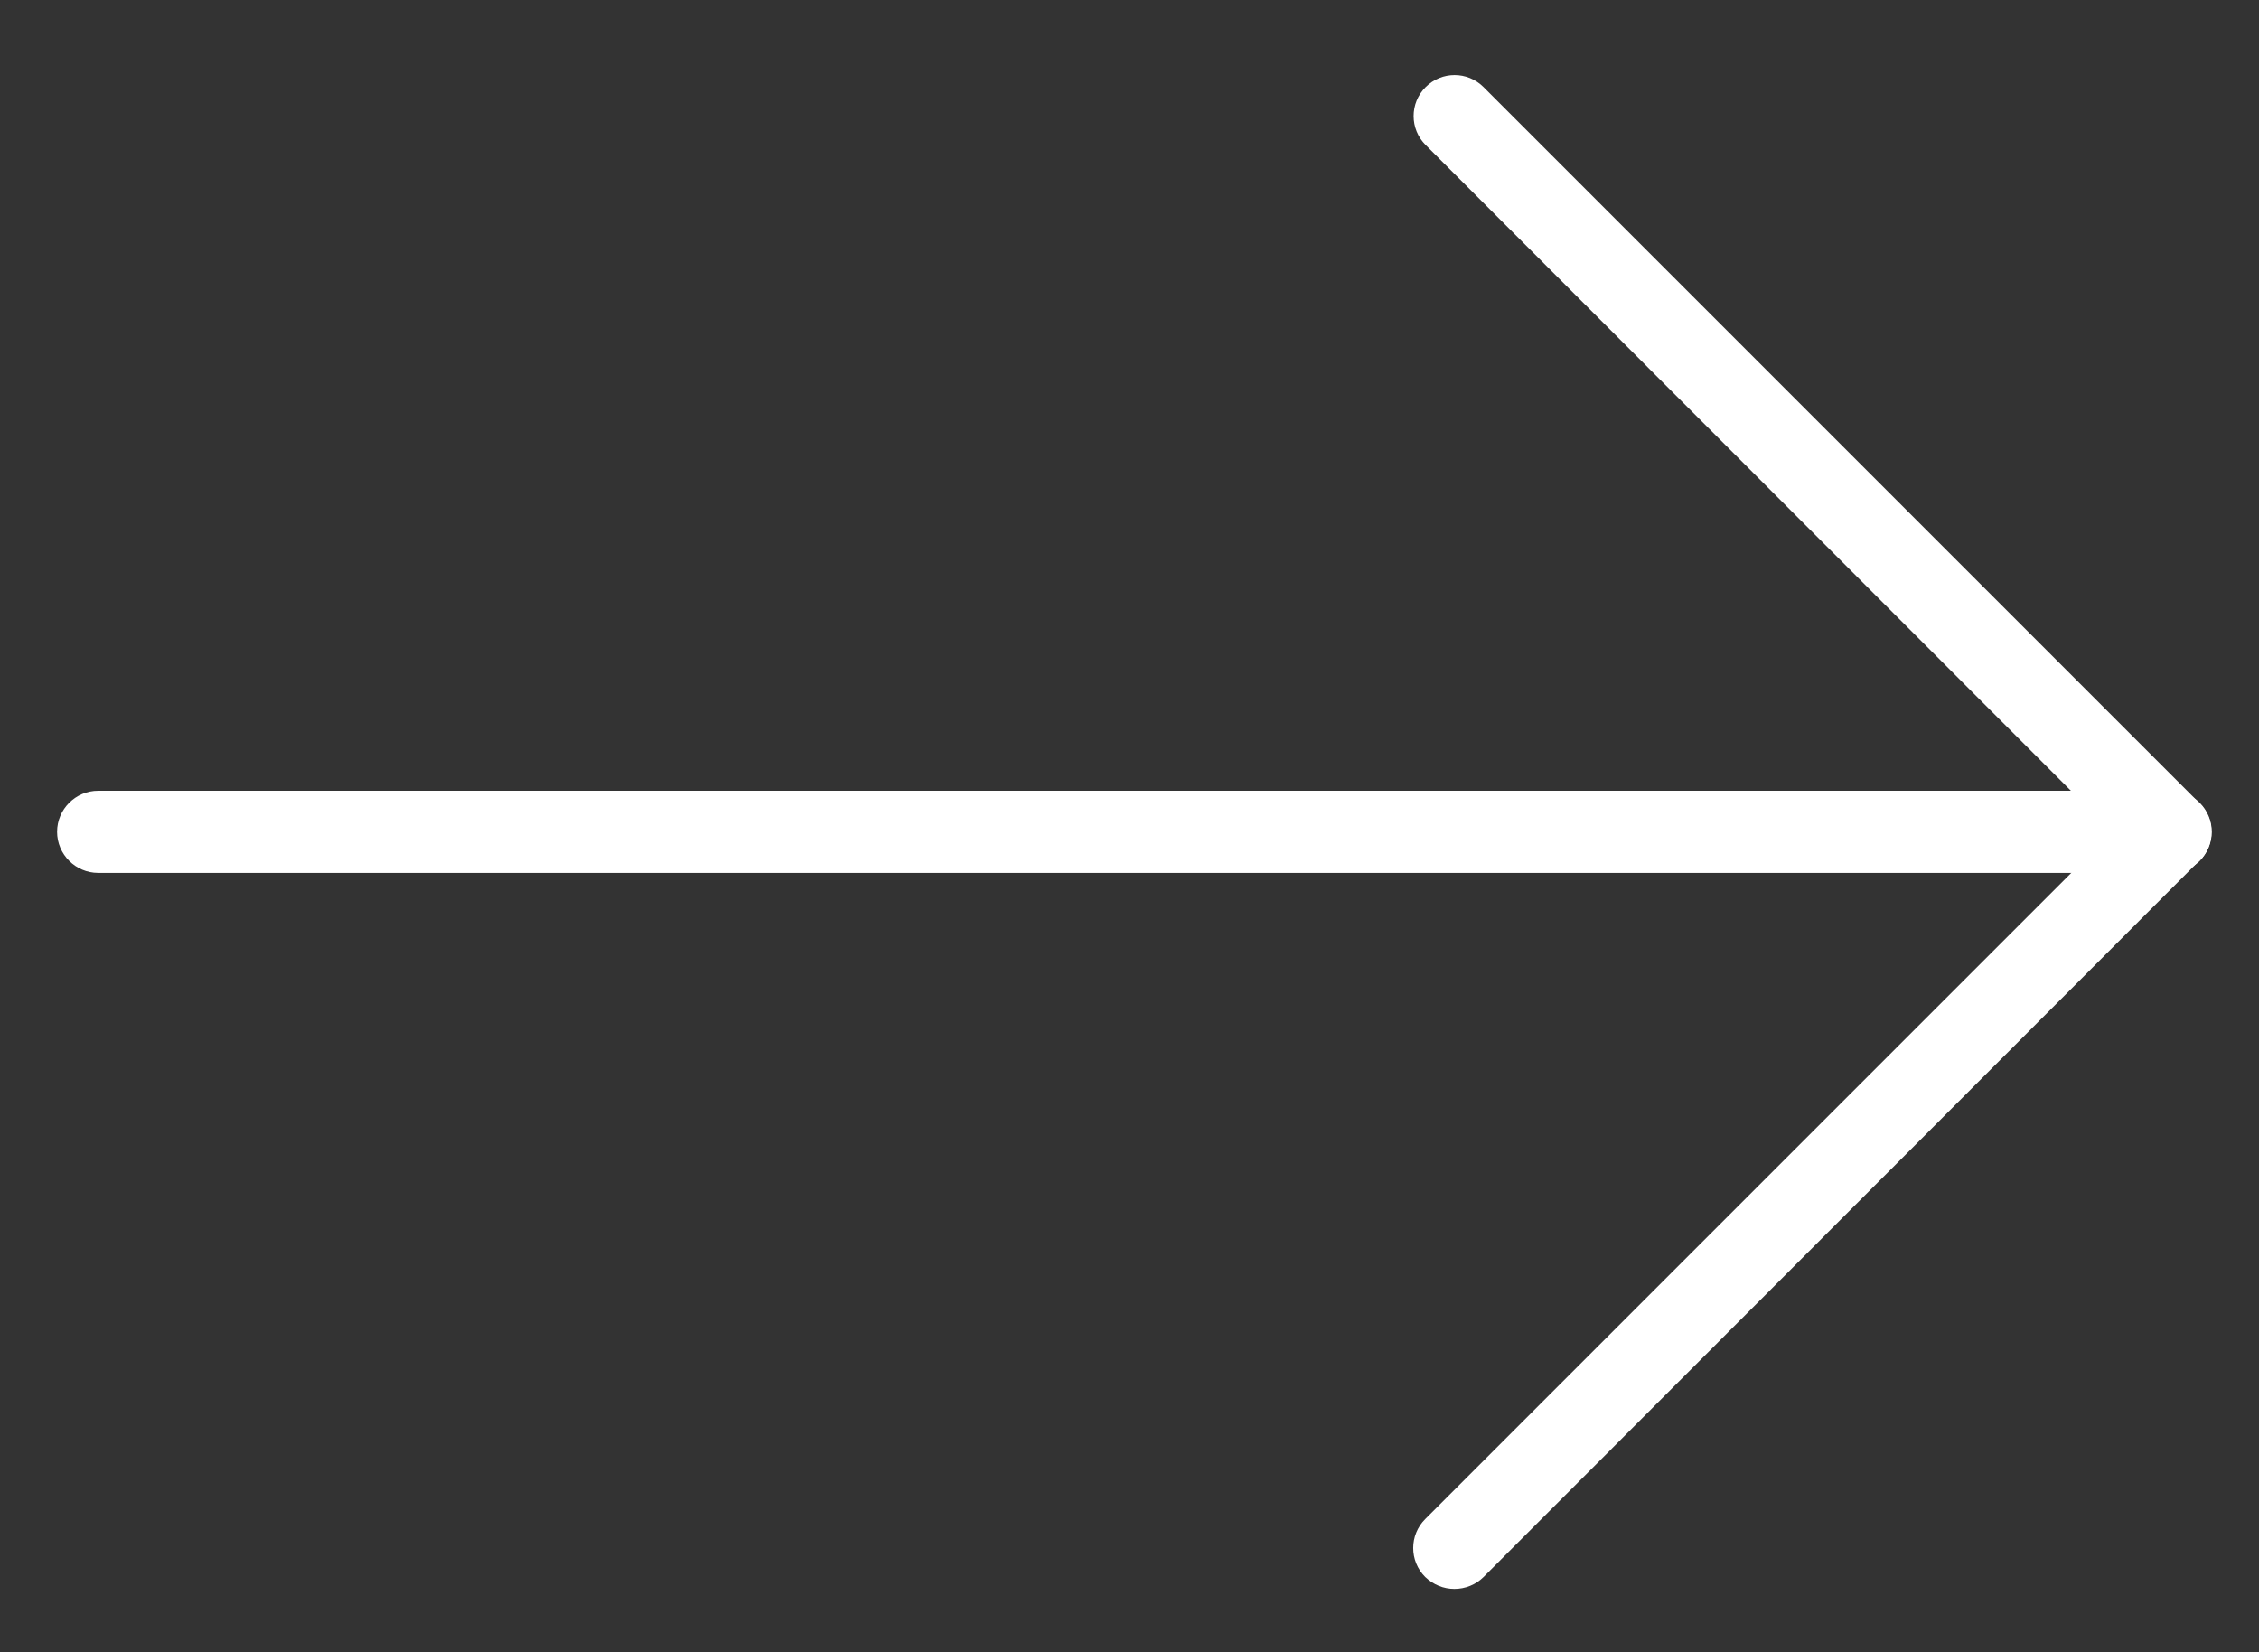
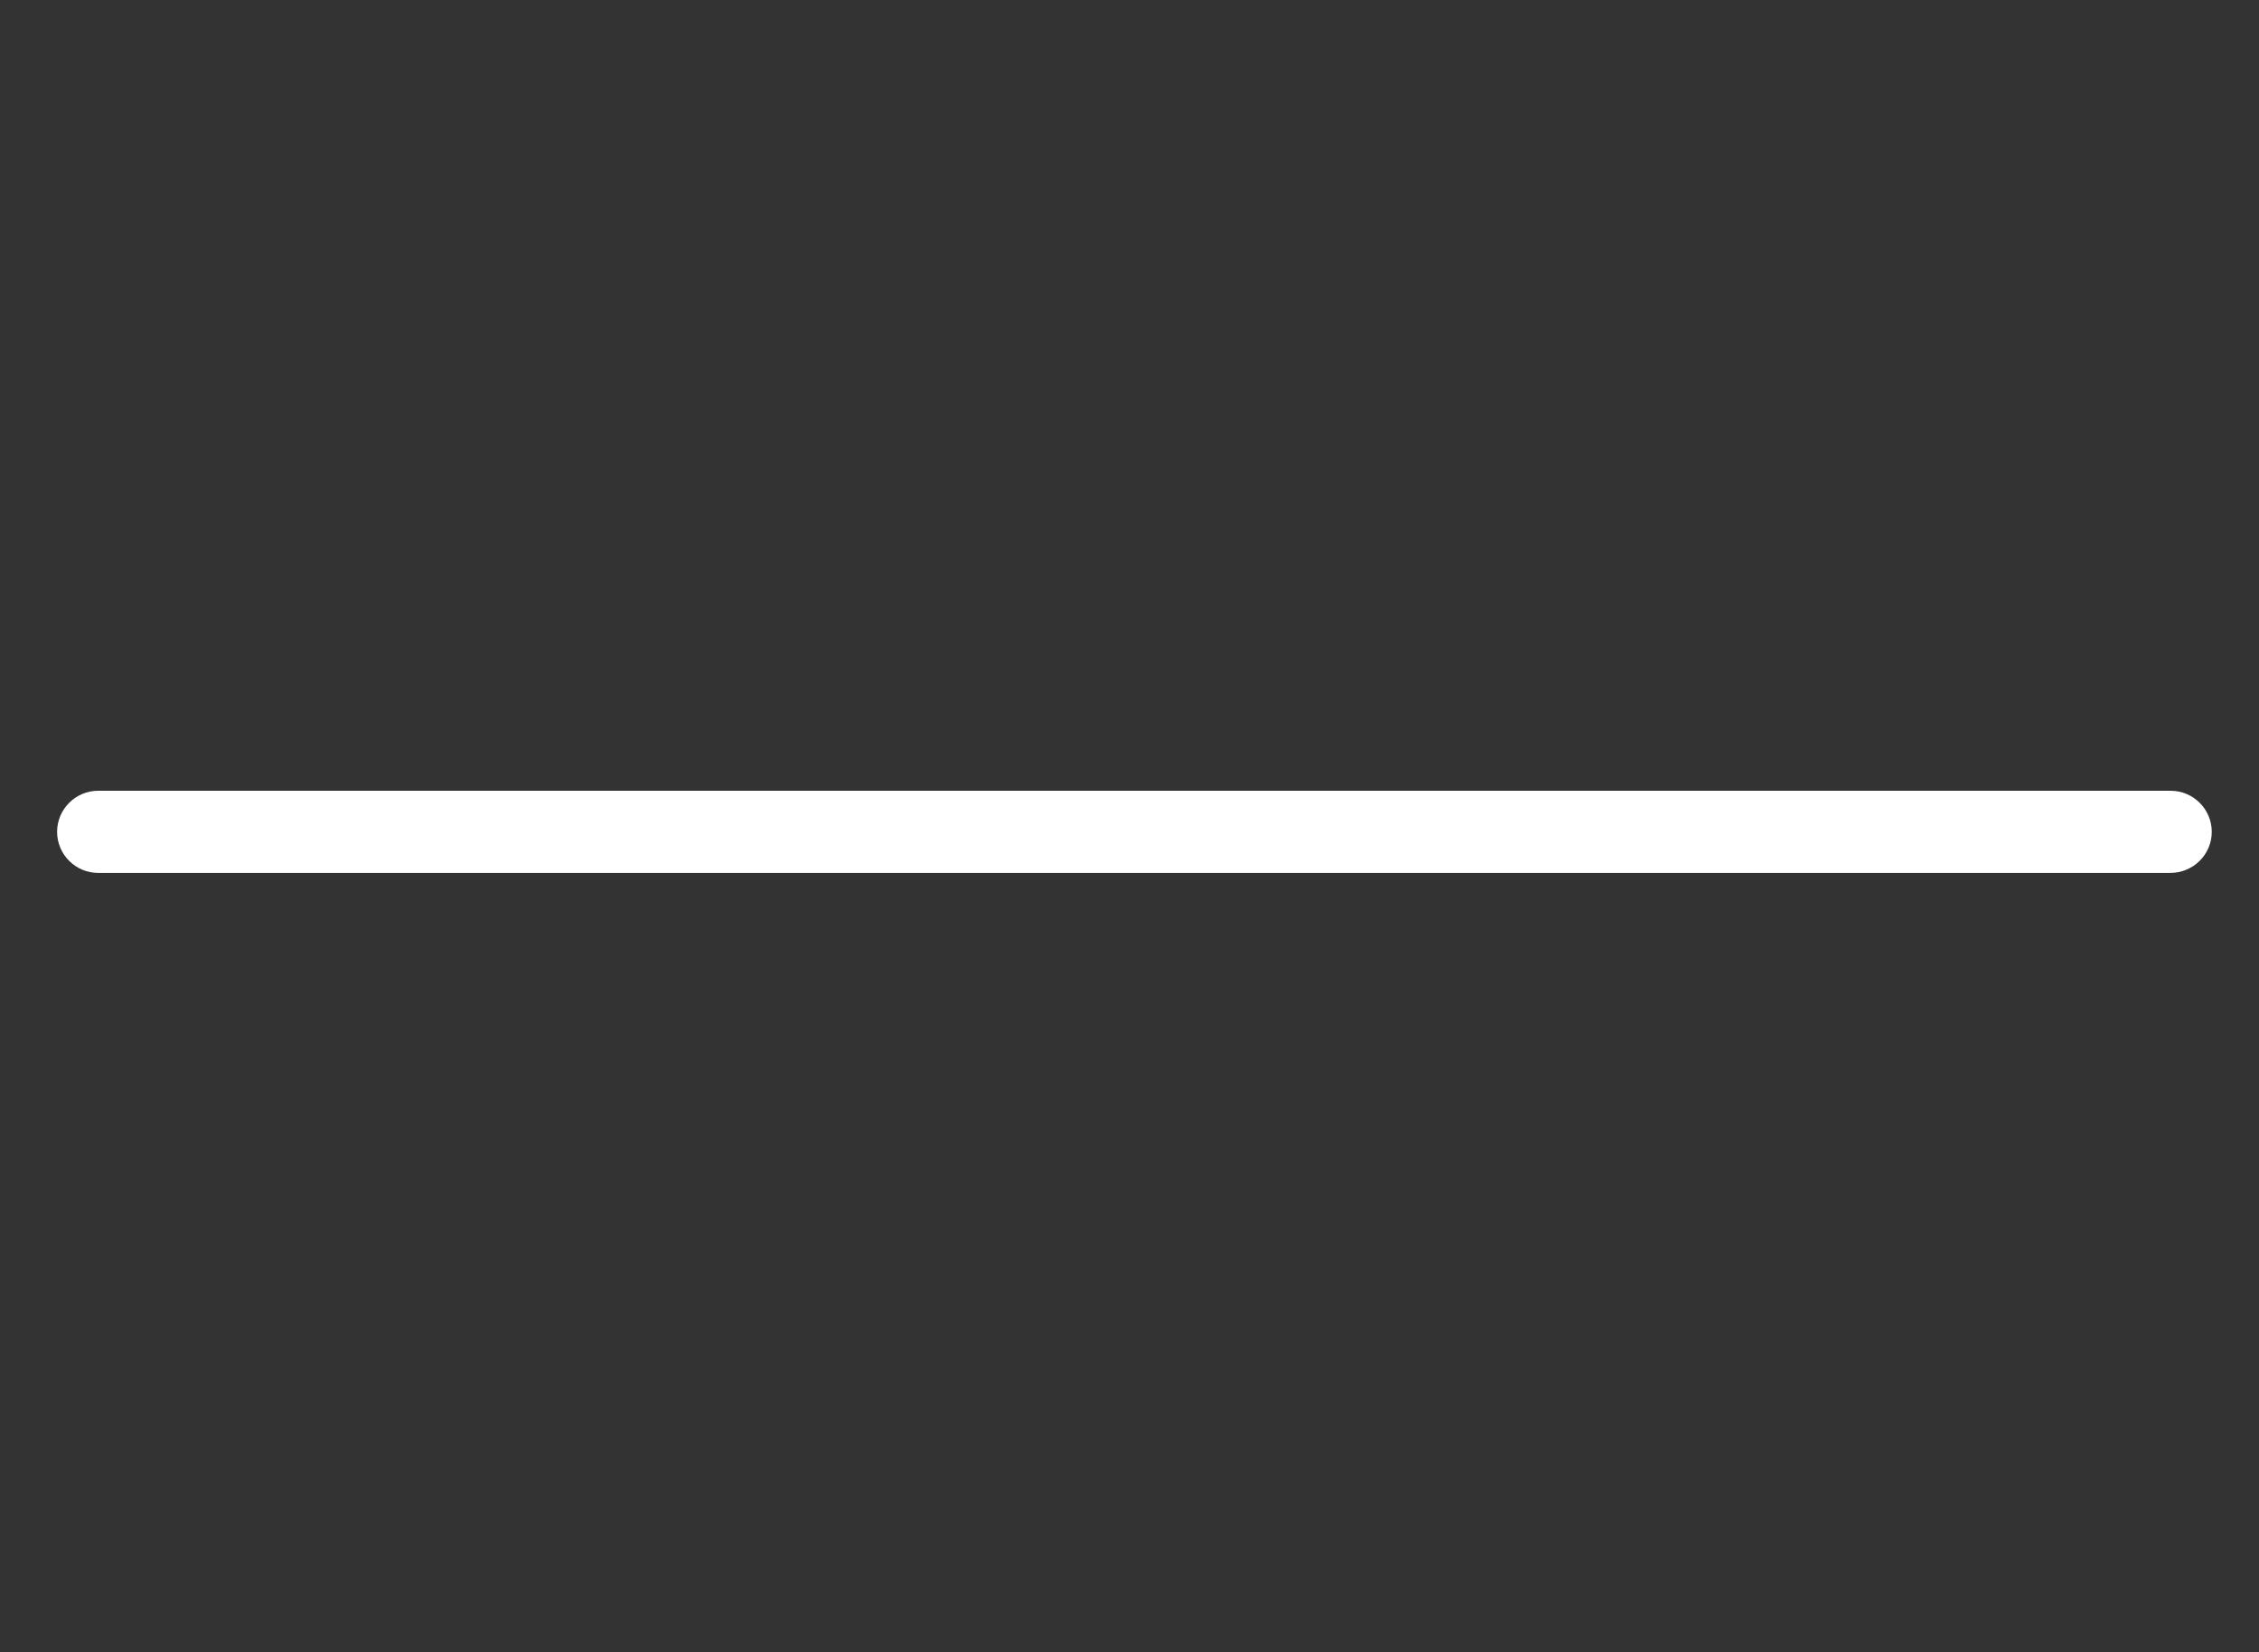
<svg xmlns="http://www.w3.org/2000/svg" id="Layer_1" x="0px" y="0px" viewBox="0 0 550 402.2" style="enable-background:new 0 0 550 402.2;" xml:space="preserve">
  <rect x="0" y="0" width="550" height="402.2" fill="#333333" stroke="none" />
  <style type="text/css">	.st0{fill:#FFFFFF;}</style>
  <path class="st0" d="M528.4,212.5H23.9c-5.5,0-10-4.5-10-10s4.5-10,10-10h504.6c5.5,0,10,4.5,10,10S534,212.5,528.4,212.5z" />
-   <path class="st0" d="M354.1,386.8c-2.6,0-5.1-1-7.1-2.9c-3.9-3.9-3.9-10.2,0-14.1l174.3-174.3c3.9-3.9,10.2-3.9,14.1,0 c3.9,3.9,3.9,10.2,0,14.1L361.2,383.9C359.3,385.8,356.7,386.8,354.1,386.8z" />
-   <path class="st0" d="M528.4,212.5c-2.6,0-5.1-1-7.1-2.9L347.1,35.3c-3.9-3.9-3.9-10.2,0-14.1c3.9-3.9,10.2-3.9,14.1,0l174.3,174.3 c3.9,3.9,3.9,10.2,0,14.1C533.5,211.5,531,212.5,528.4,212.5z" />
</svg>